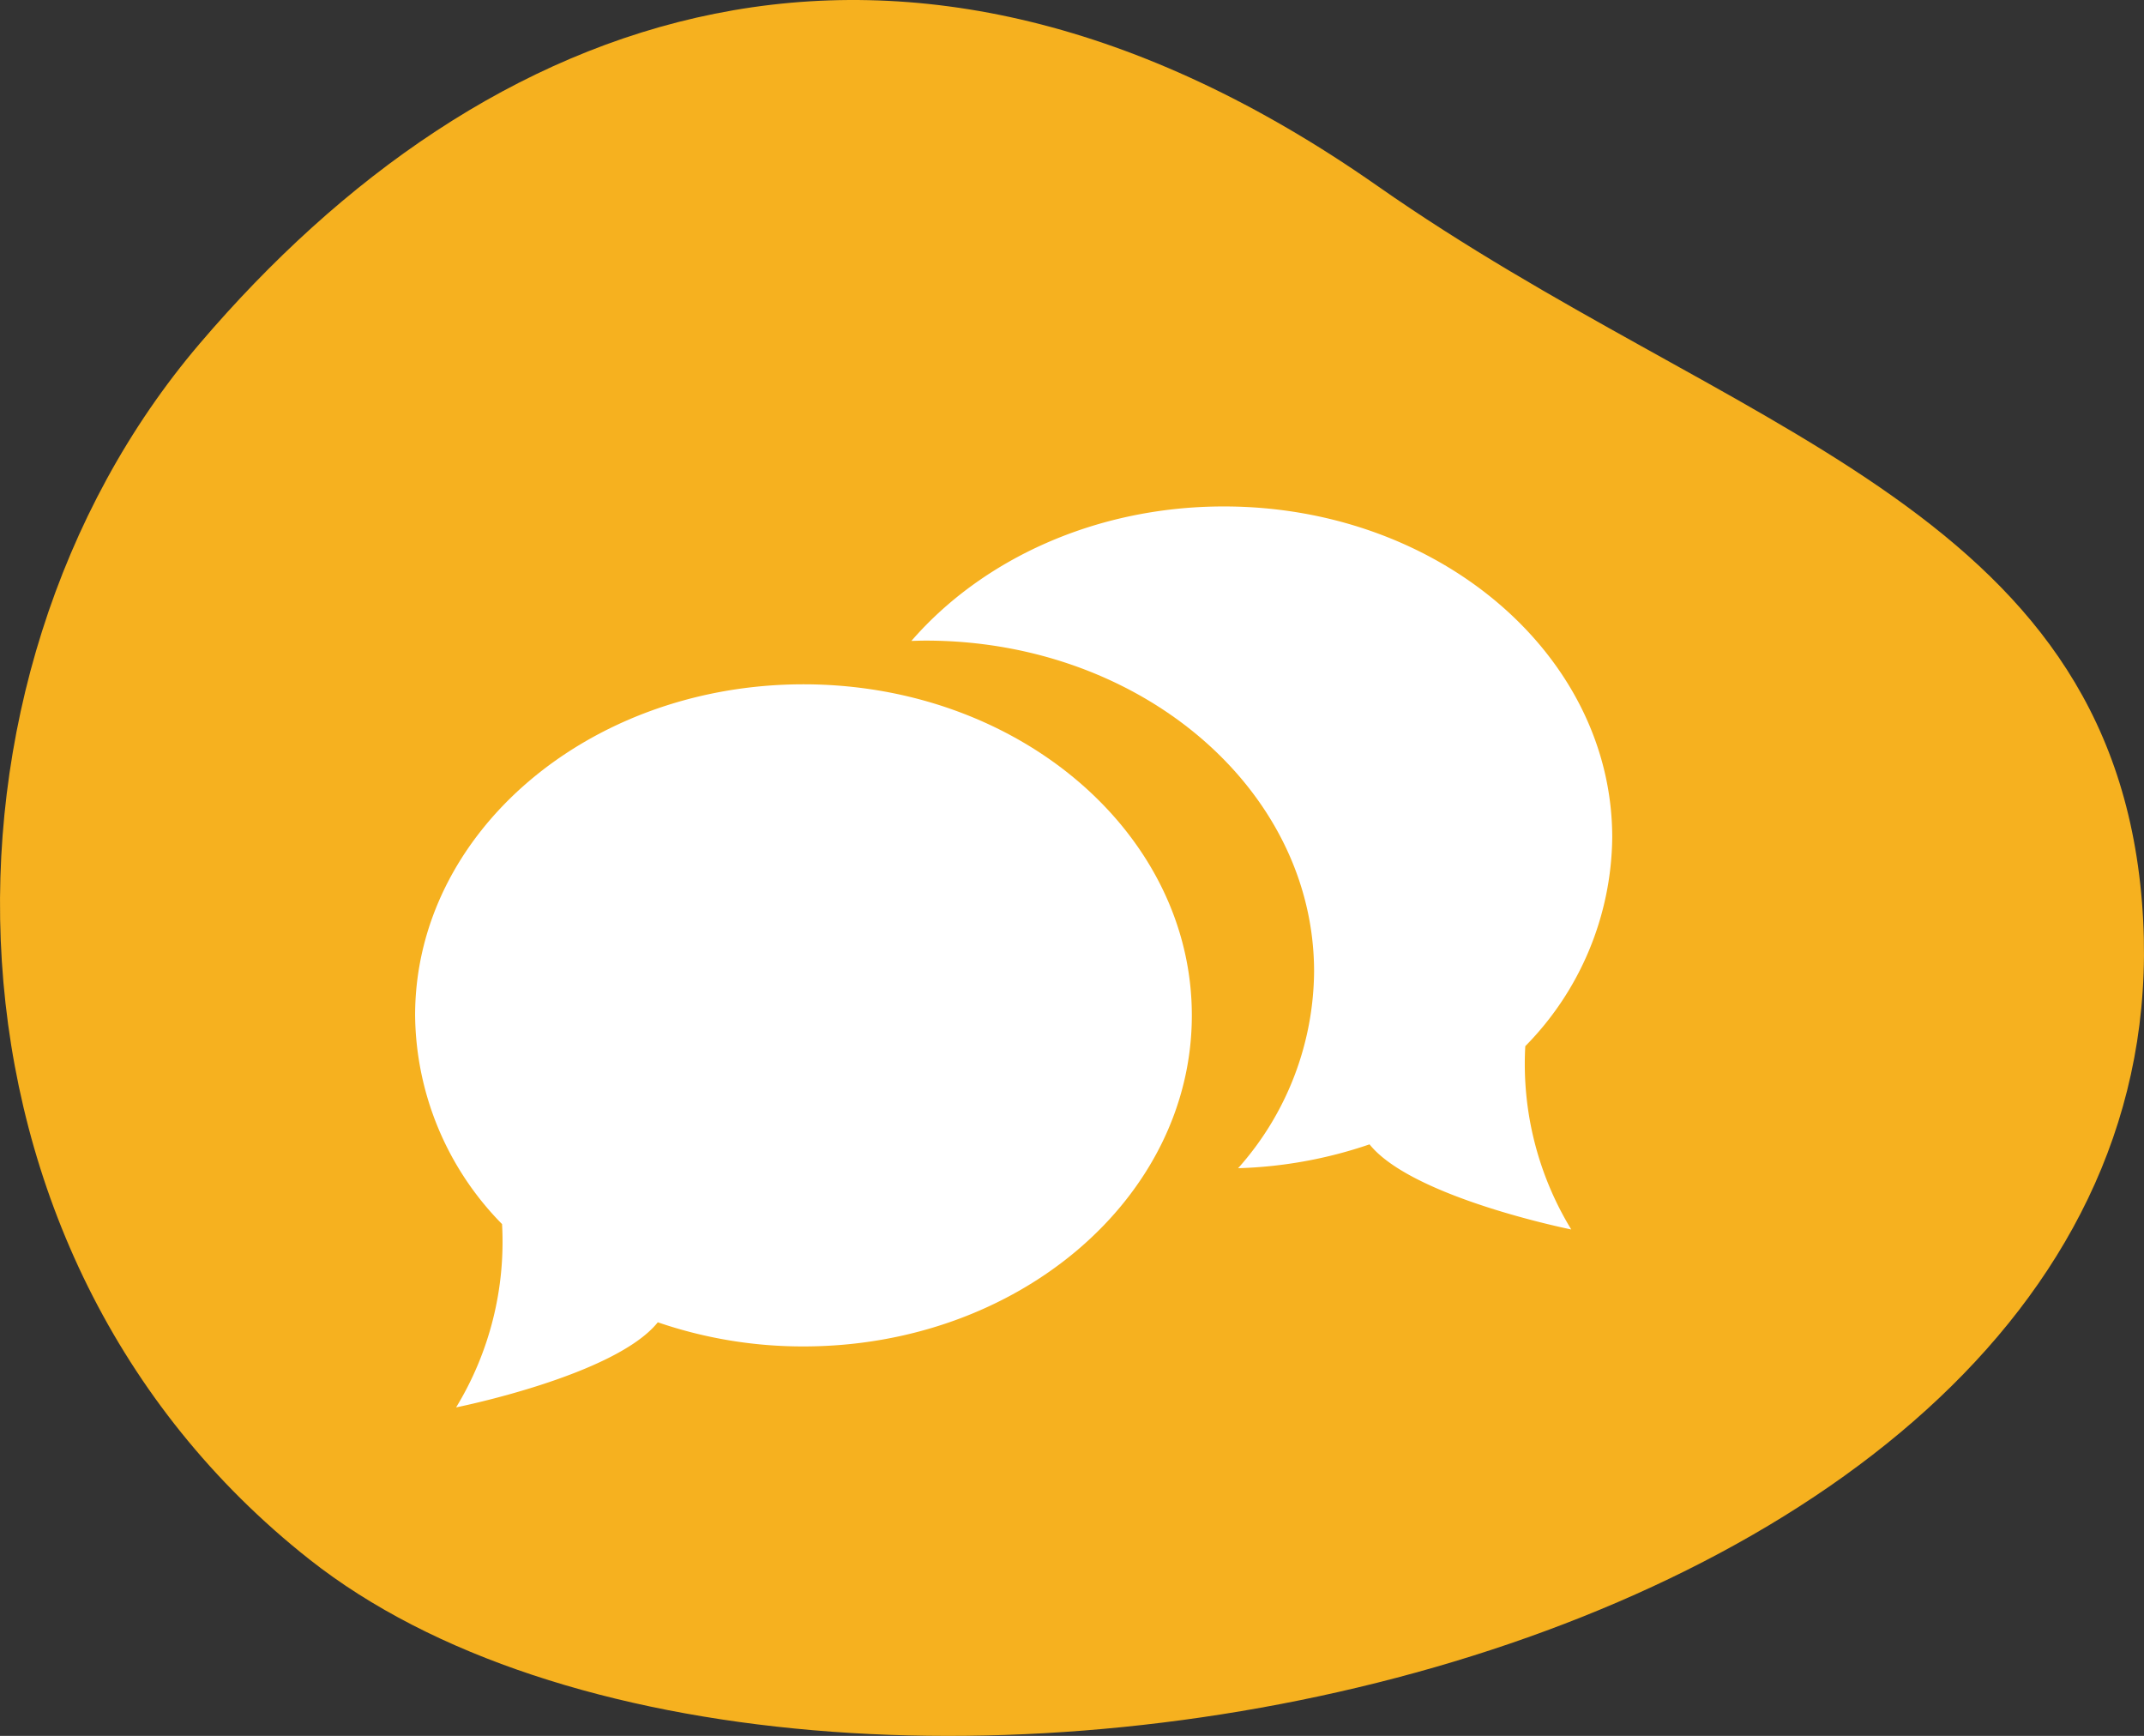
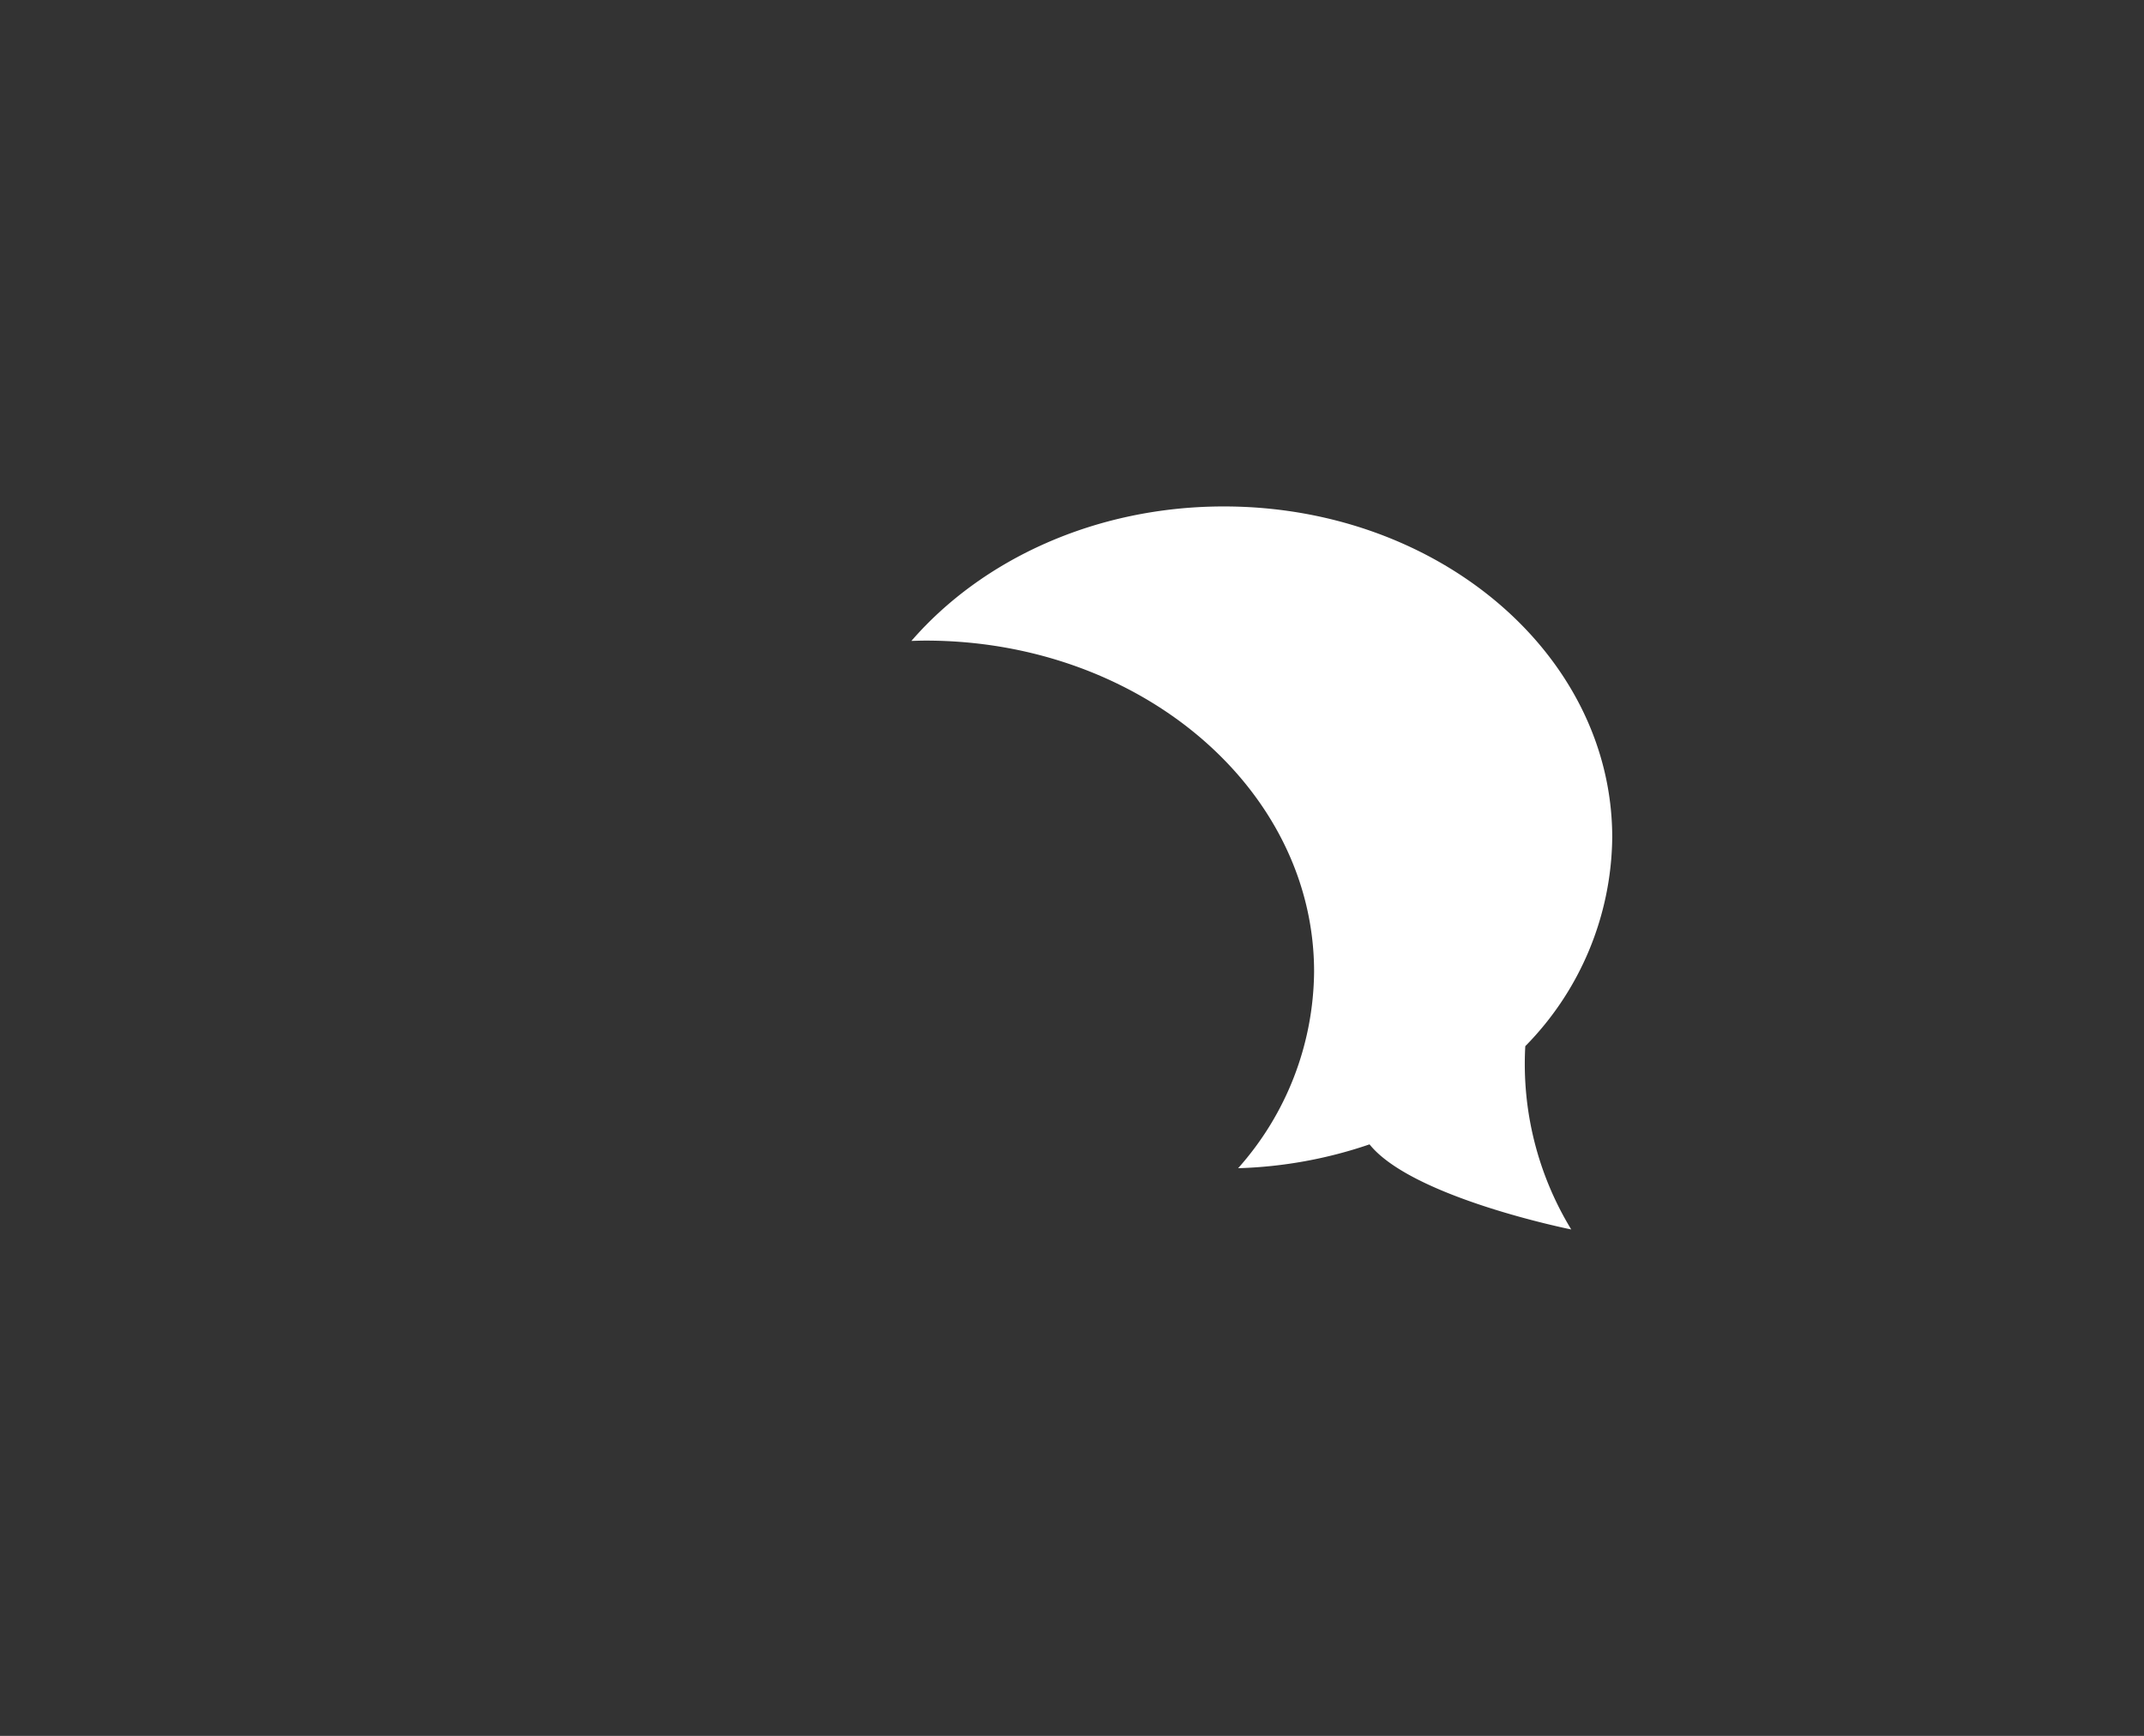
<svg xmlns="http://www.w3.org/2000/svg" width="151" height="122.243" viewBox="0 0 151 122.243">
  <rect x="0" y="0" width="151" height="122.243" fill="#333333" stroke="none" />
  <g id="Group_21853" data-name="Group 21853" transform="translate(-1100.5 -2169.035)">
-     <path id="Path_7757" data-name="Path 7757" d="M21.8,109.819C-5.648,88.165-5.958,47.693,14.054,24.209s49.133-34.794,82.951-11.12c24.858,17.4,51.6,22.416,53.854,50.456C155.233,118,56.636,137.311,21.8,109.819" transform="translate(1100.5 2169.035)" fill="#f6b11f" />
    <path id="Path_7758" data-name="Path 7758" d="M92.55,58.459C92.55,45.584,80.3,35.147,65.2,35.147c-.339,0-.675.012-1.011.022,4.982-5.744,12.983-9.47,22.007-9.47,15.106,0,27.352,10.437,27.352,23.312a21.221,21.221,0,0,1-6.123,14.695,22.4,22.4,0,0,0,3.236,12.908s-11.2-2.24-14.206-5.993A31.338,31.338,0,0,1,87.2,72.3,21.036,21.036,0,0,0,92.55,58.459" transform="translate(1100.5 2179)" fill="#fff" />
-     <path id="Path_7759" data-name="Path 7759" d="M56.588,38.224c-15.106,0-27.352,10.437-27.352,23.312a21.217,21.217,0,0,0,6.123,14.7,22.413,22.413,0,0,1-3.236,12.908s11.2-2.24,14.206-5.993a31.427,31.427,0,0,0,10.259,1.7c15.106,0,27.352-10.437,27.352-23.312S71.694,38.224,56.588,38.224" transform="translate(1100.5 2179)" fill="#fff" />
  </g>
</svg>